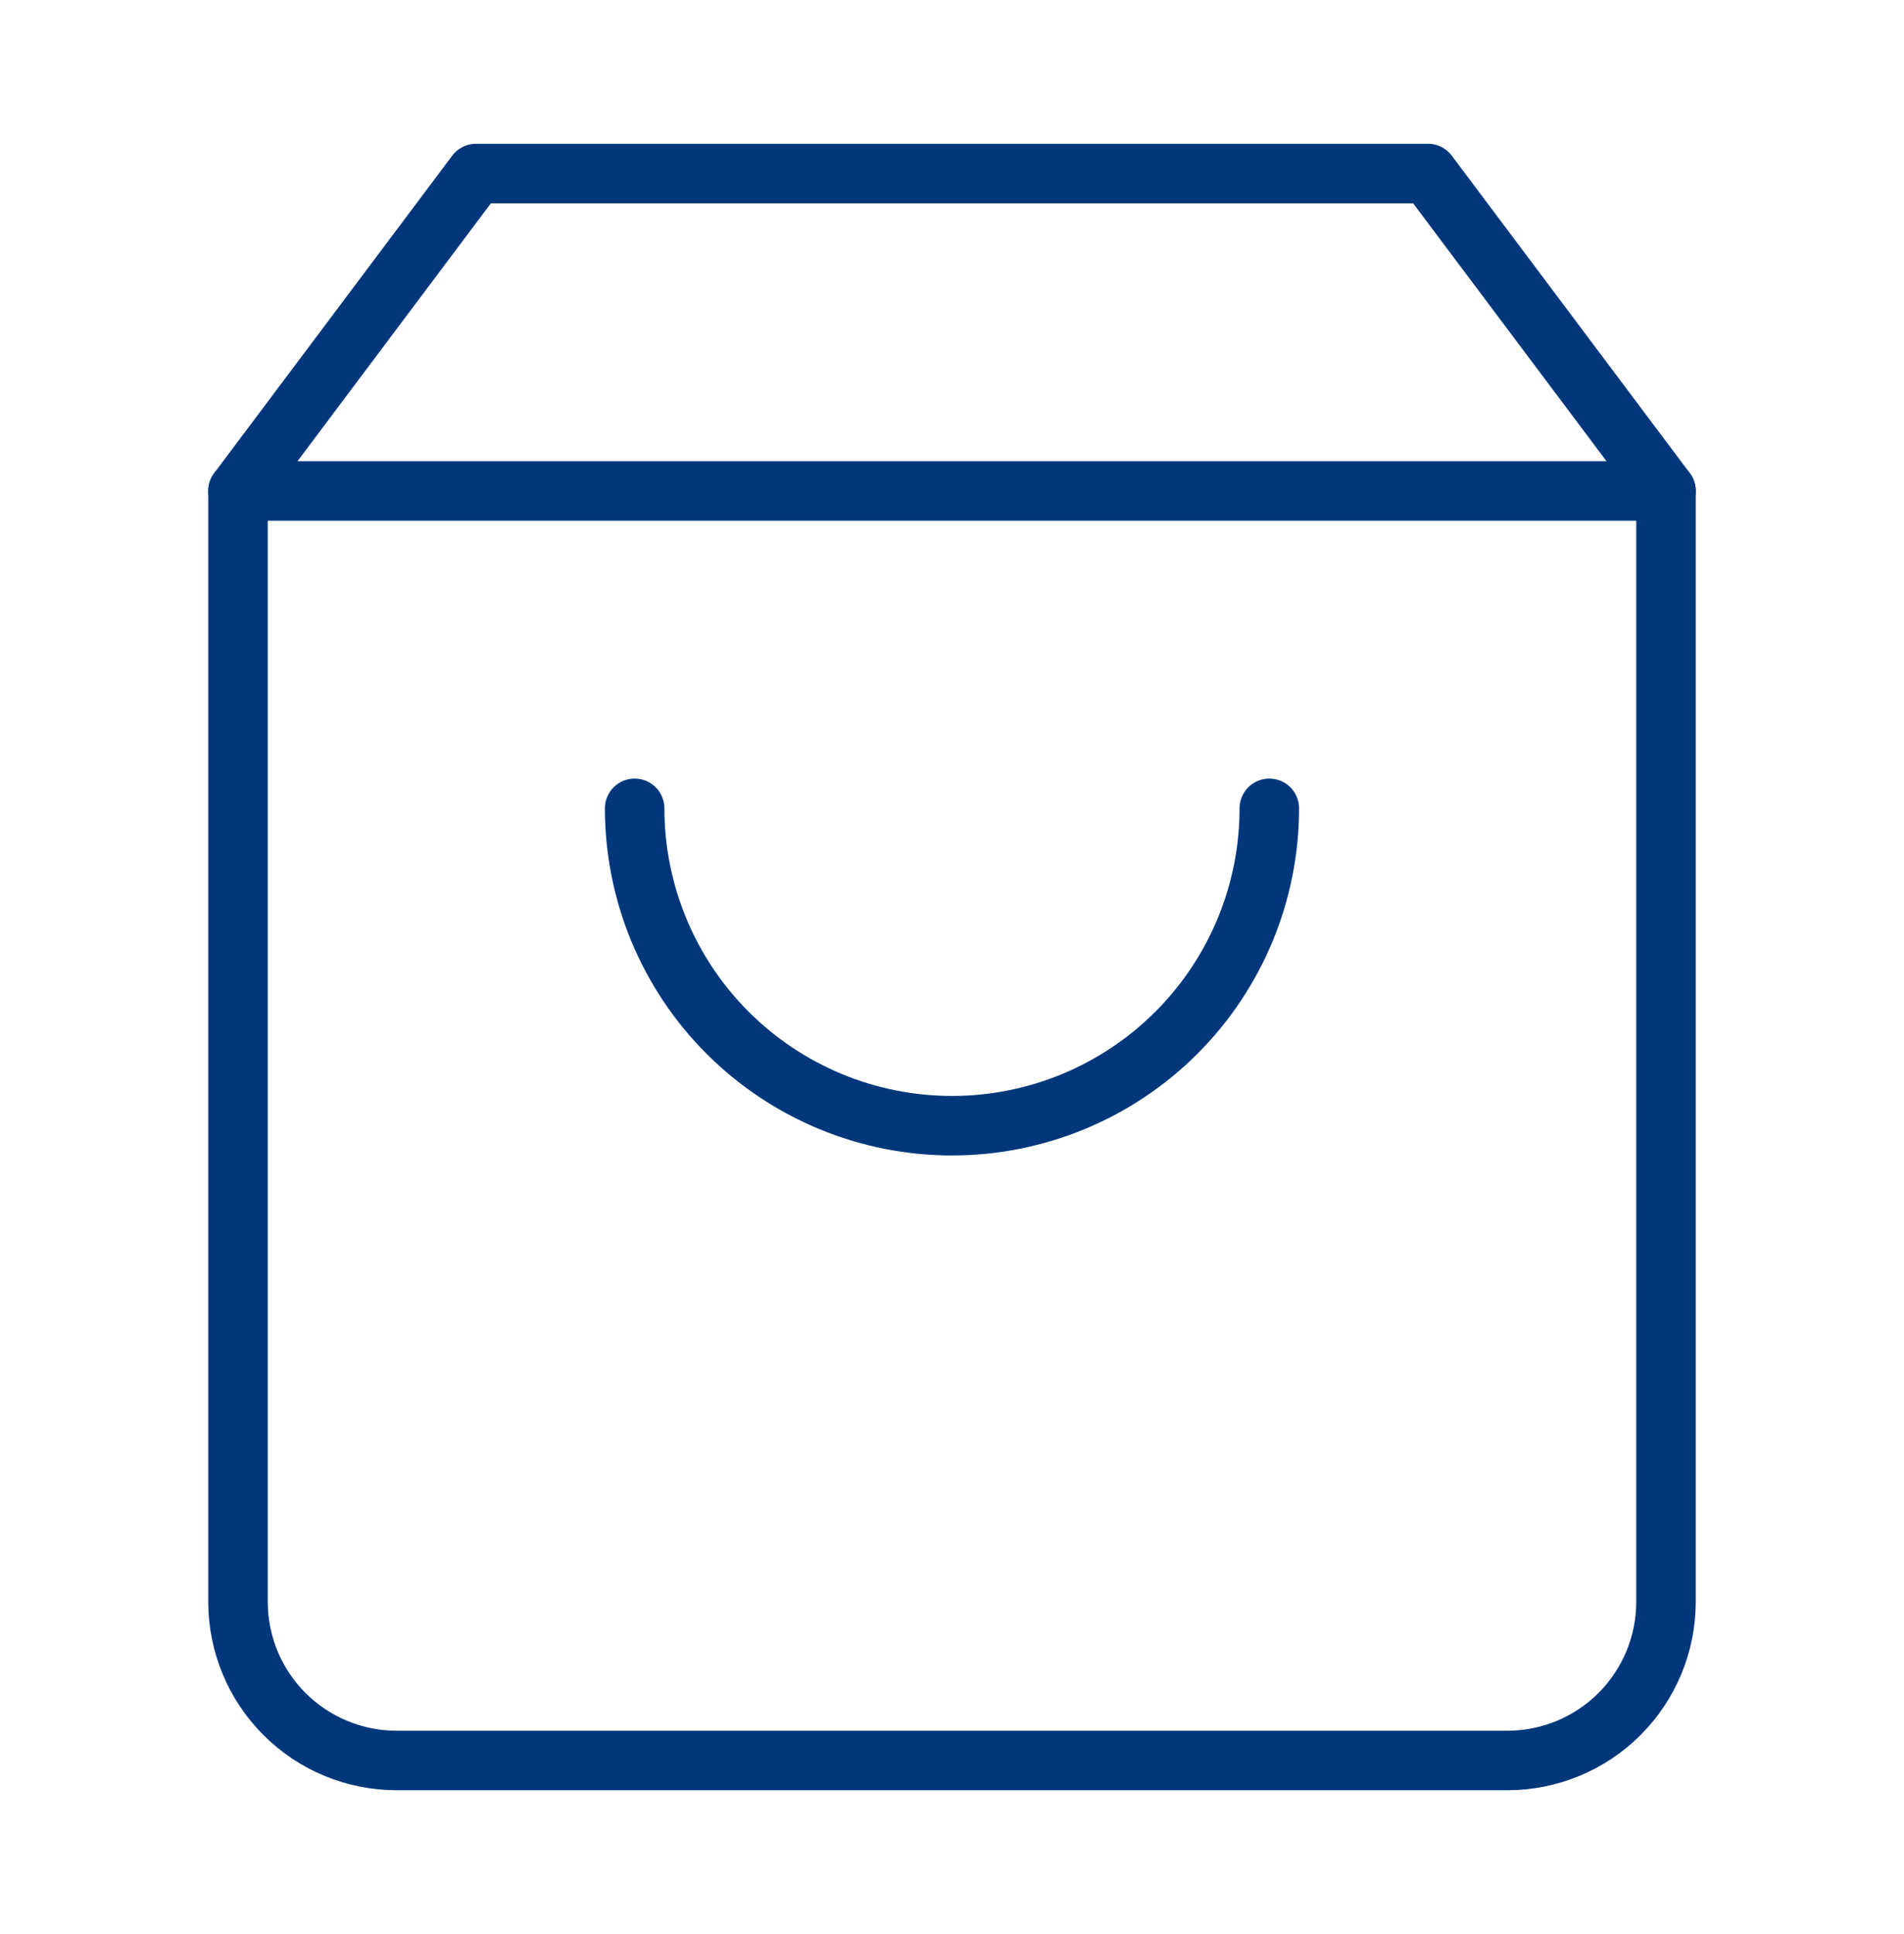
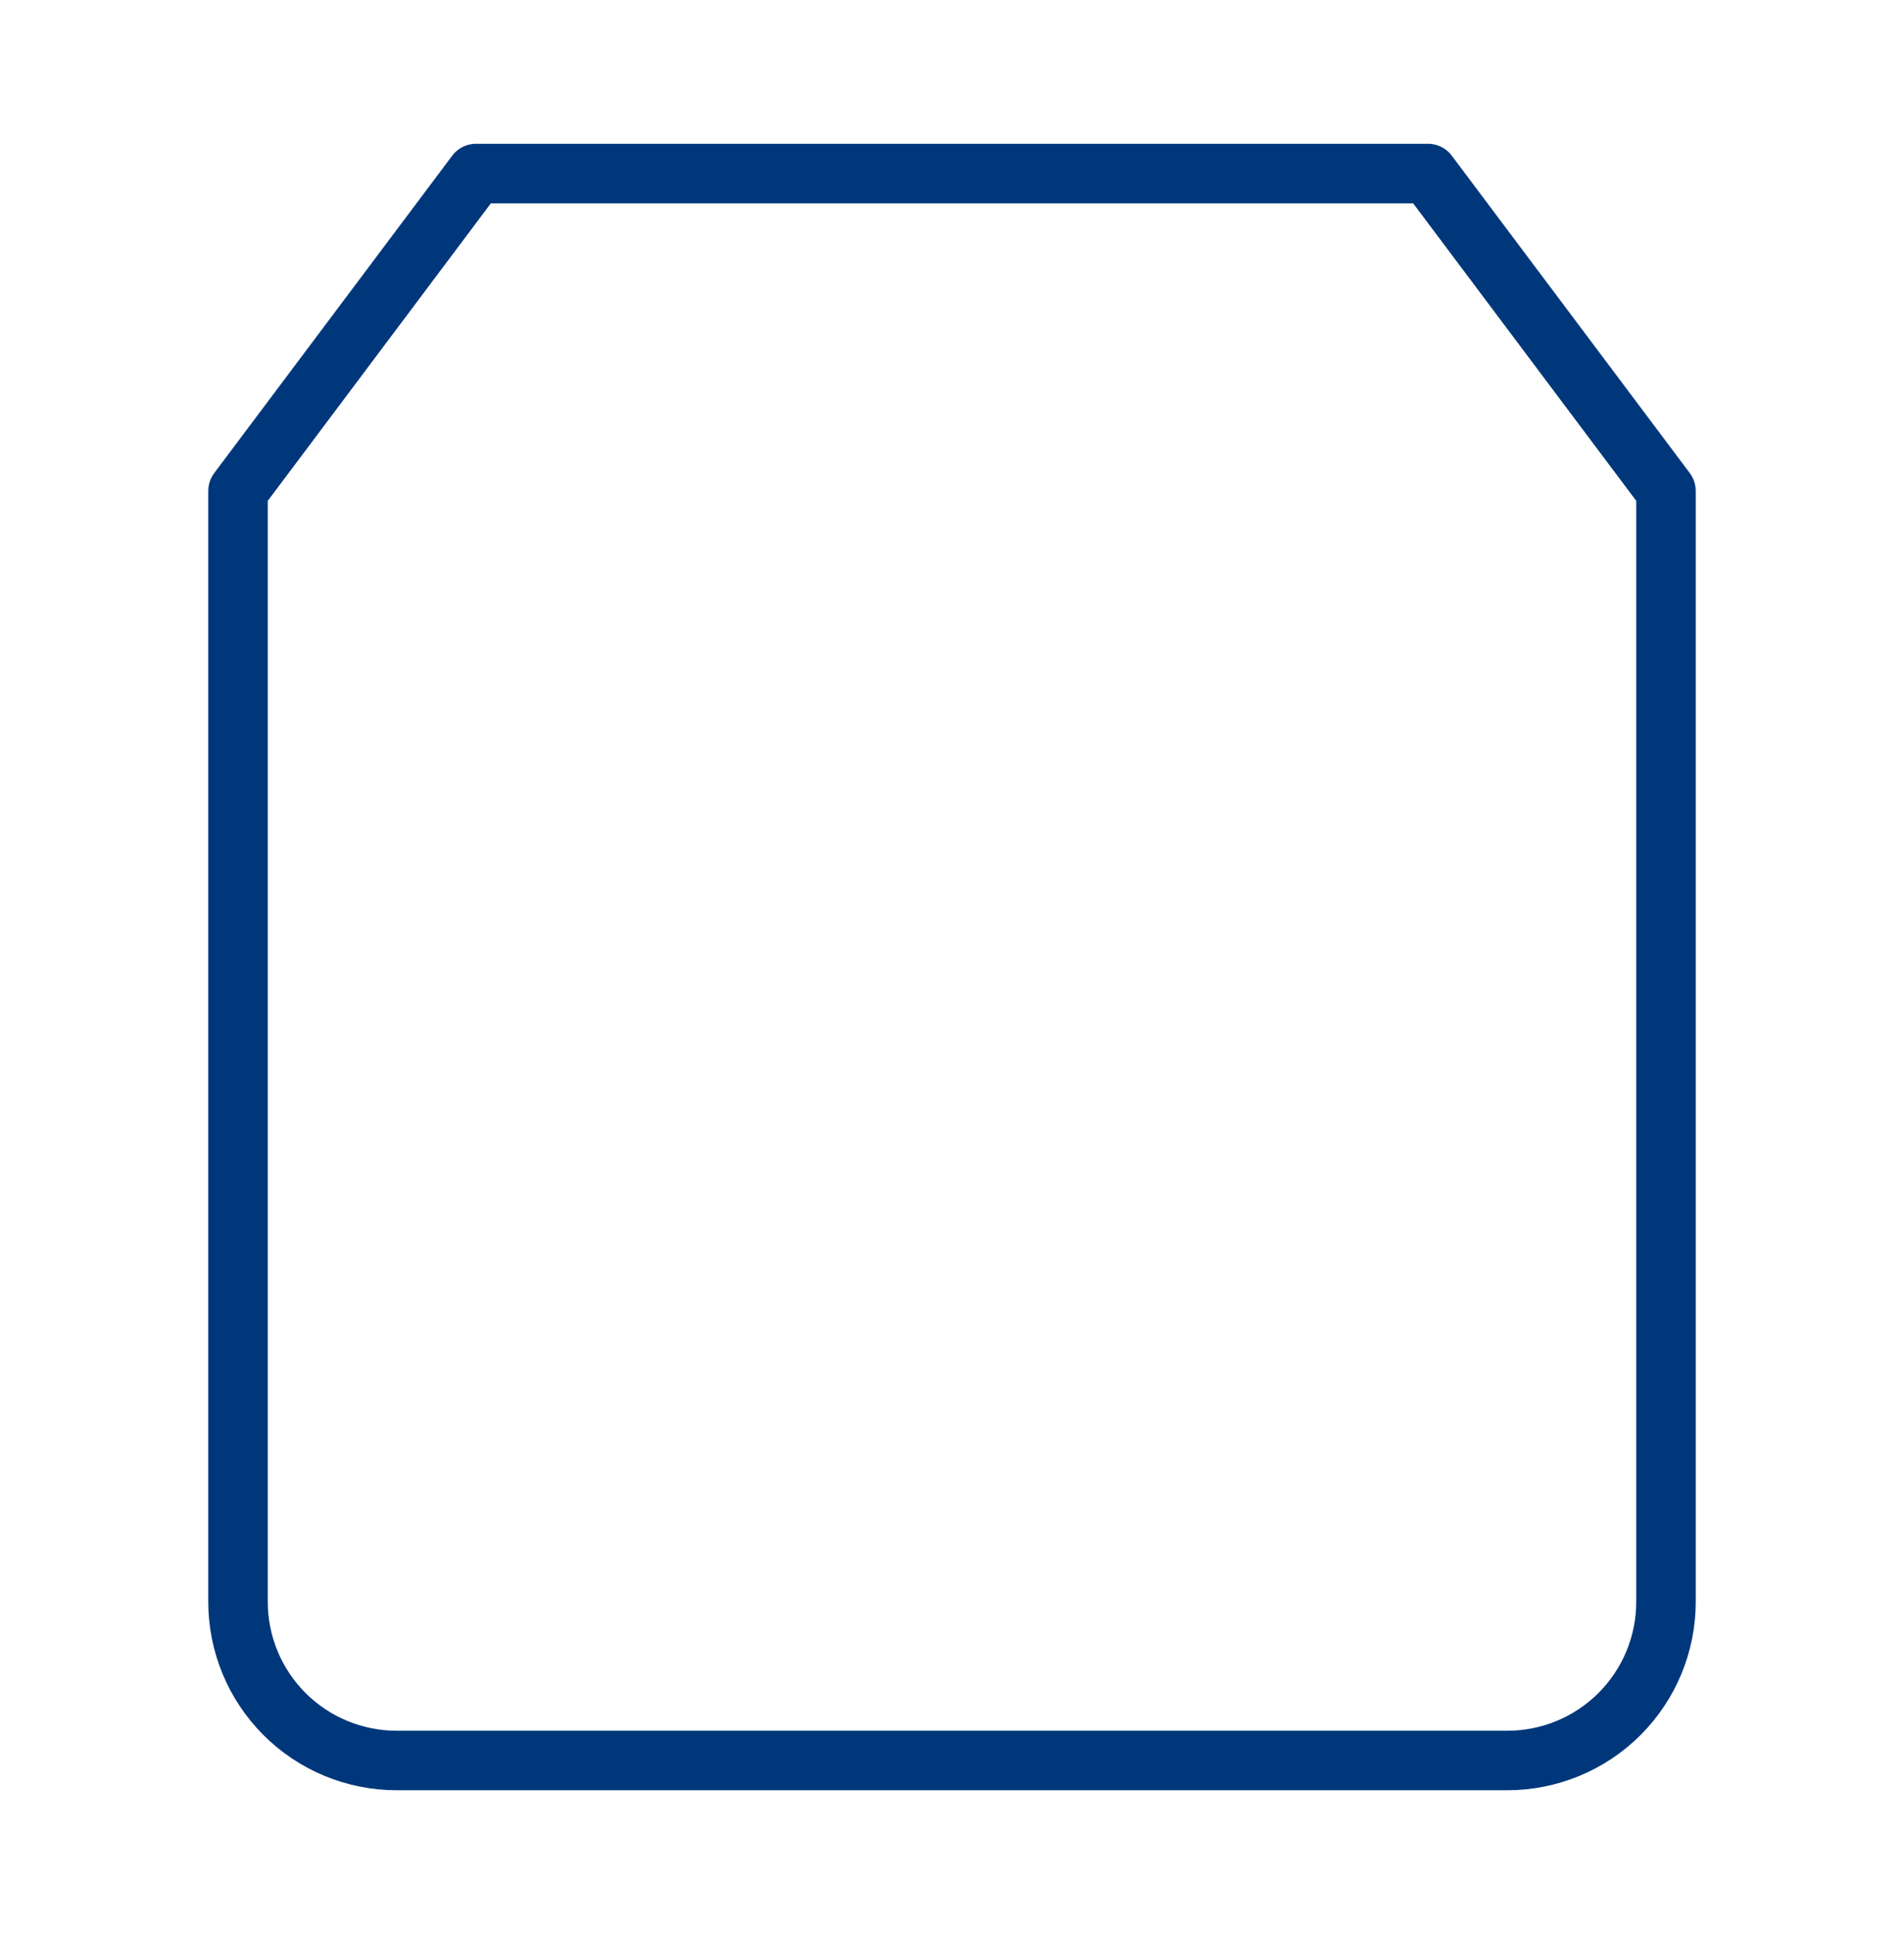
<svg xmlns="http://www.w3.org/2000/svg" width="64" height="65" viewBox="0 0 64 65" fill="none">
  <path d="M16 5.833L8 16.5V53.833C8 55.248 8.562 56.604 9.562 57.605C10.562 58.605 11.919 59.167 13.333 59.167H50.667C52.081 59.167 53.438 58.605 54.438 57.605C55.438 56.604 56 55.248 56 53.833V16.5L48 5.833H16Z" stroke="#00377B" stroke-width="2" stroke-linecap="round" stroke-linejoin="round" />
-   <path d="M8 16.5H56" stroke="#00377B" stroke-width="2" stroke-linecap="round" stroke-linejoin="round" />
-   <path d="M42.666 27.167C42.666 29.996 41.542 32.709 39.542 34.709C37.542 36.709 34.829 37.833 32 37.833C29.171 37.833 26.458 36.709 24.457 34.709C22.457 32.709 21.333 29.996 21.333 27.167" stroke="#00377B" stroke-width="2" stroke-linecap="round" stroke-linejoin="round" />
</svg>